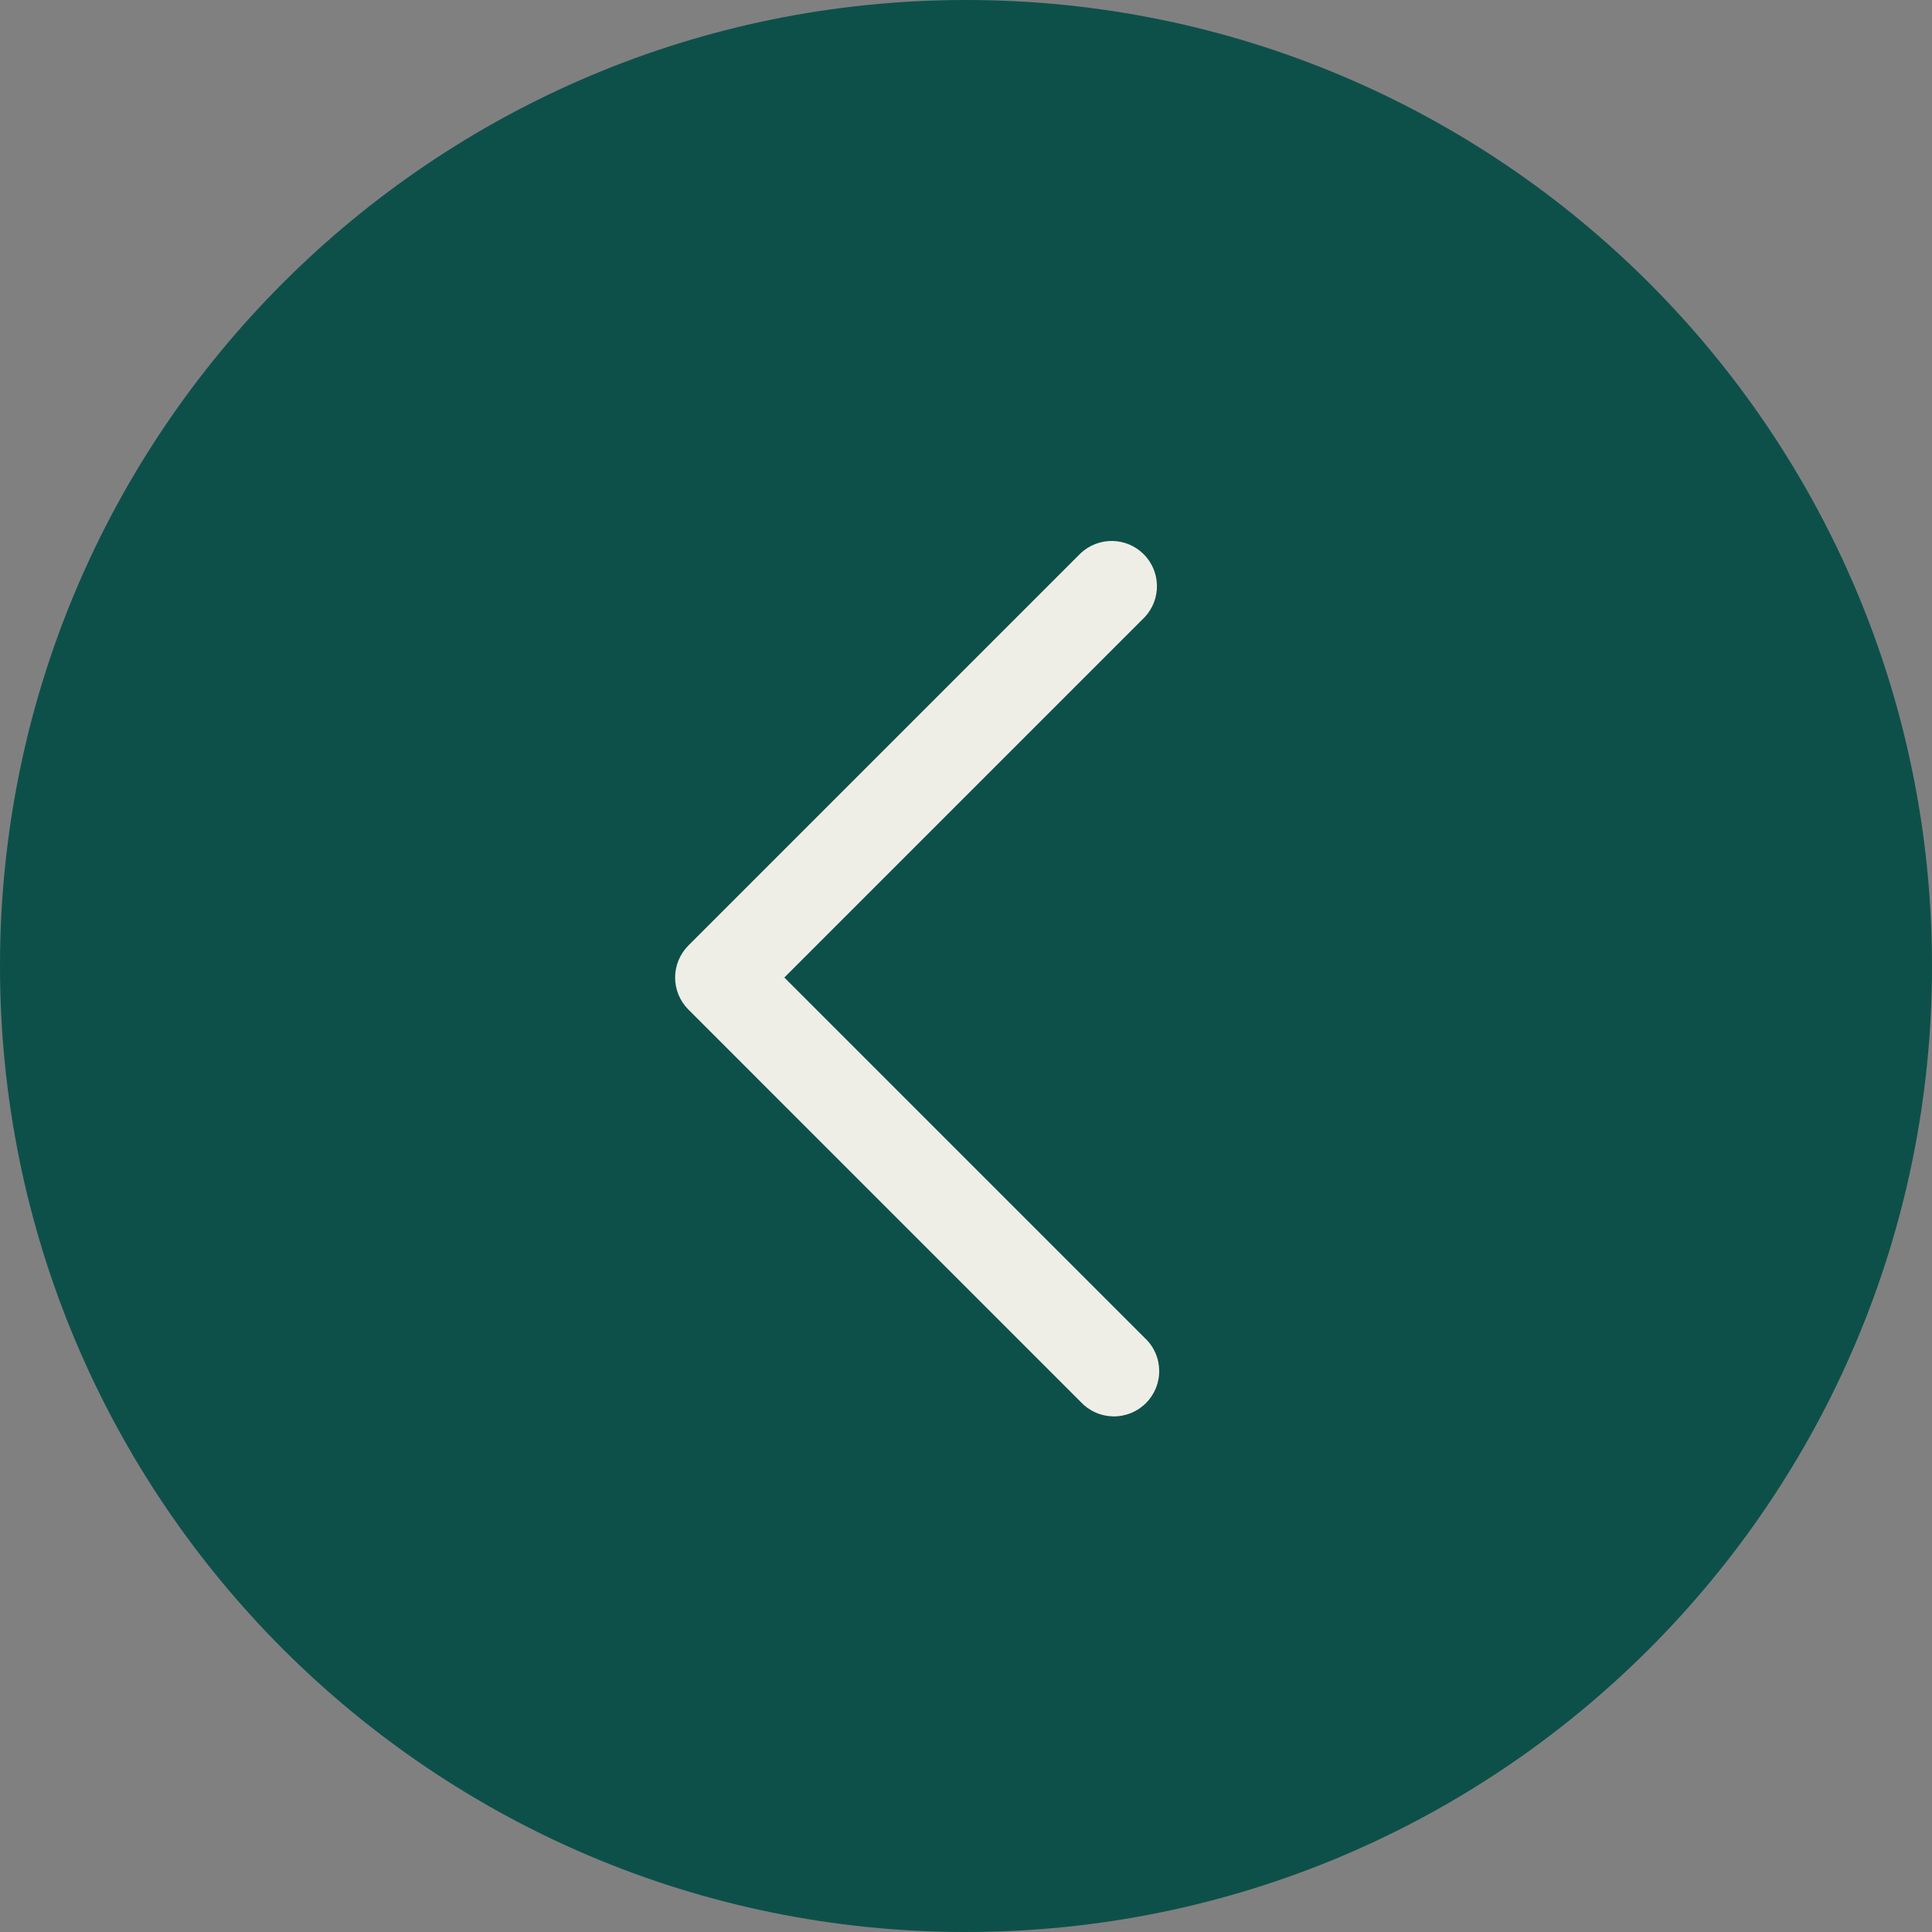
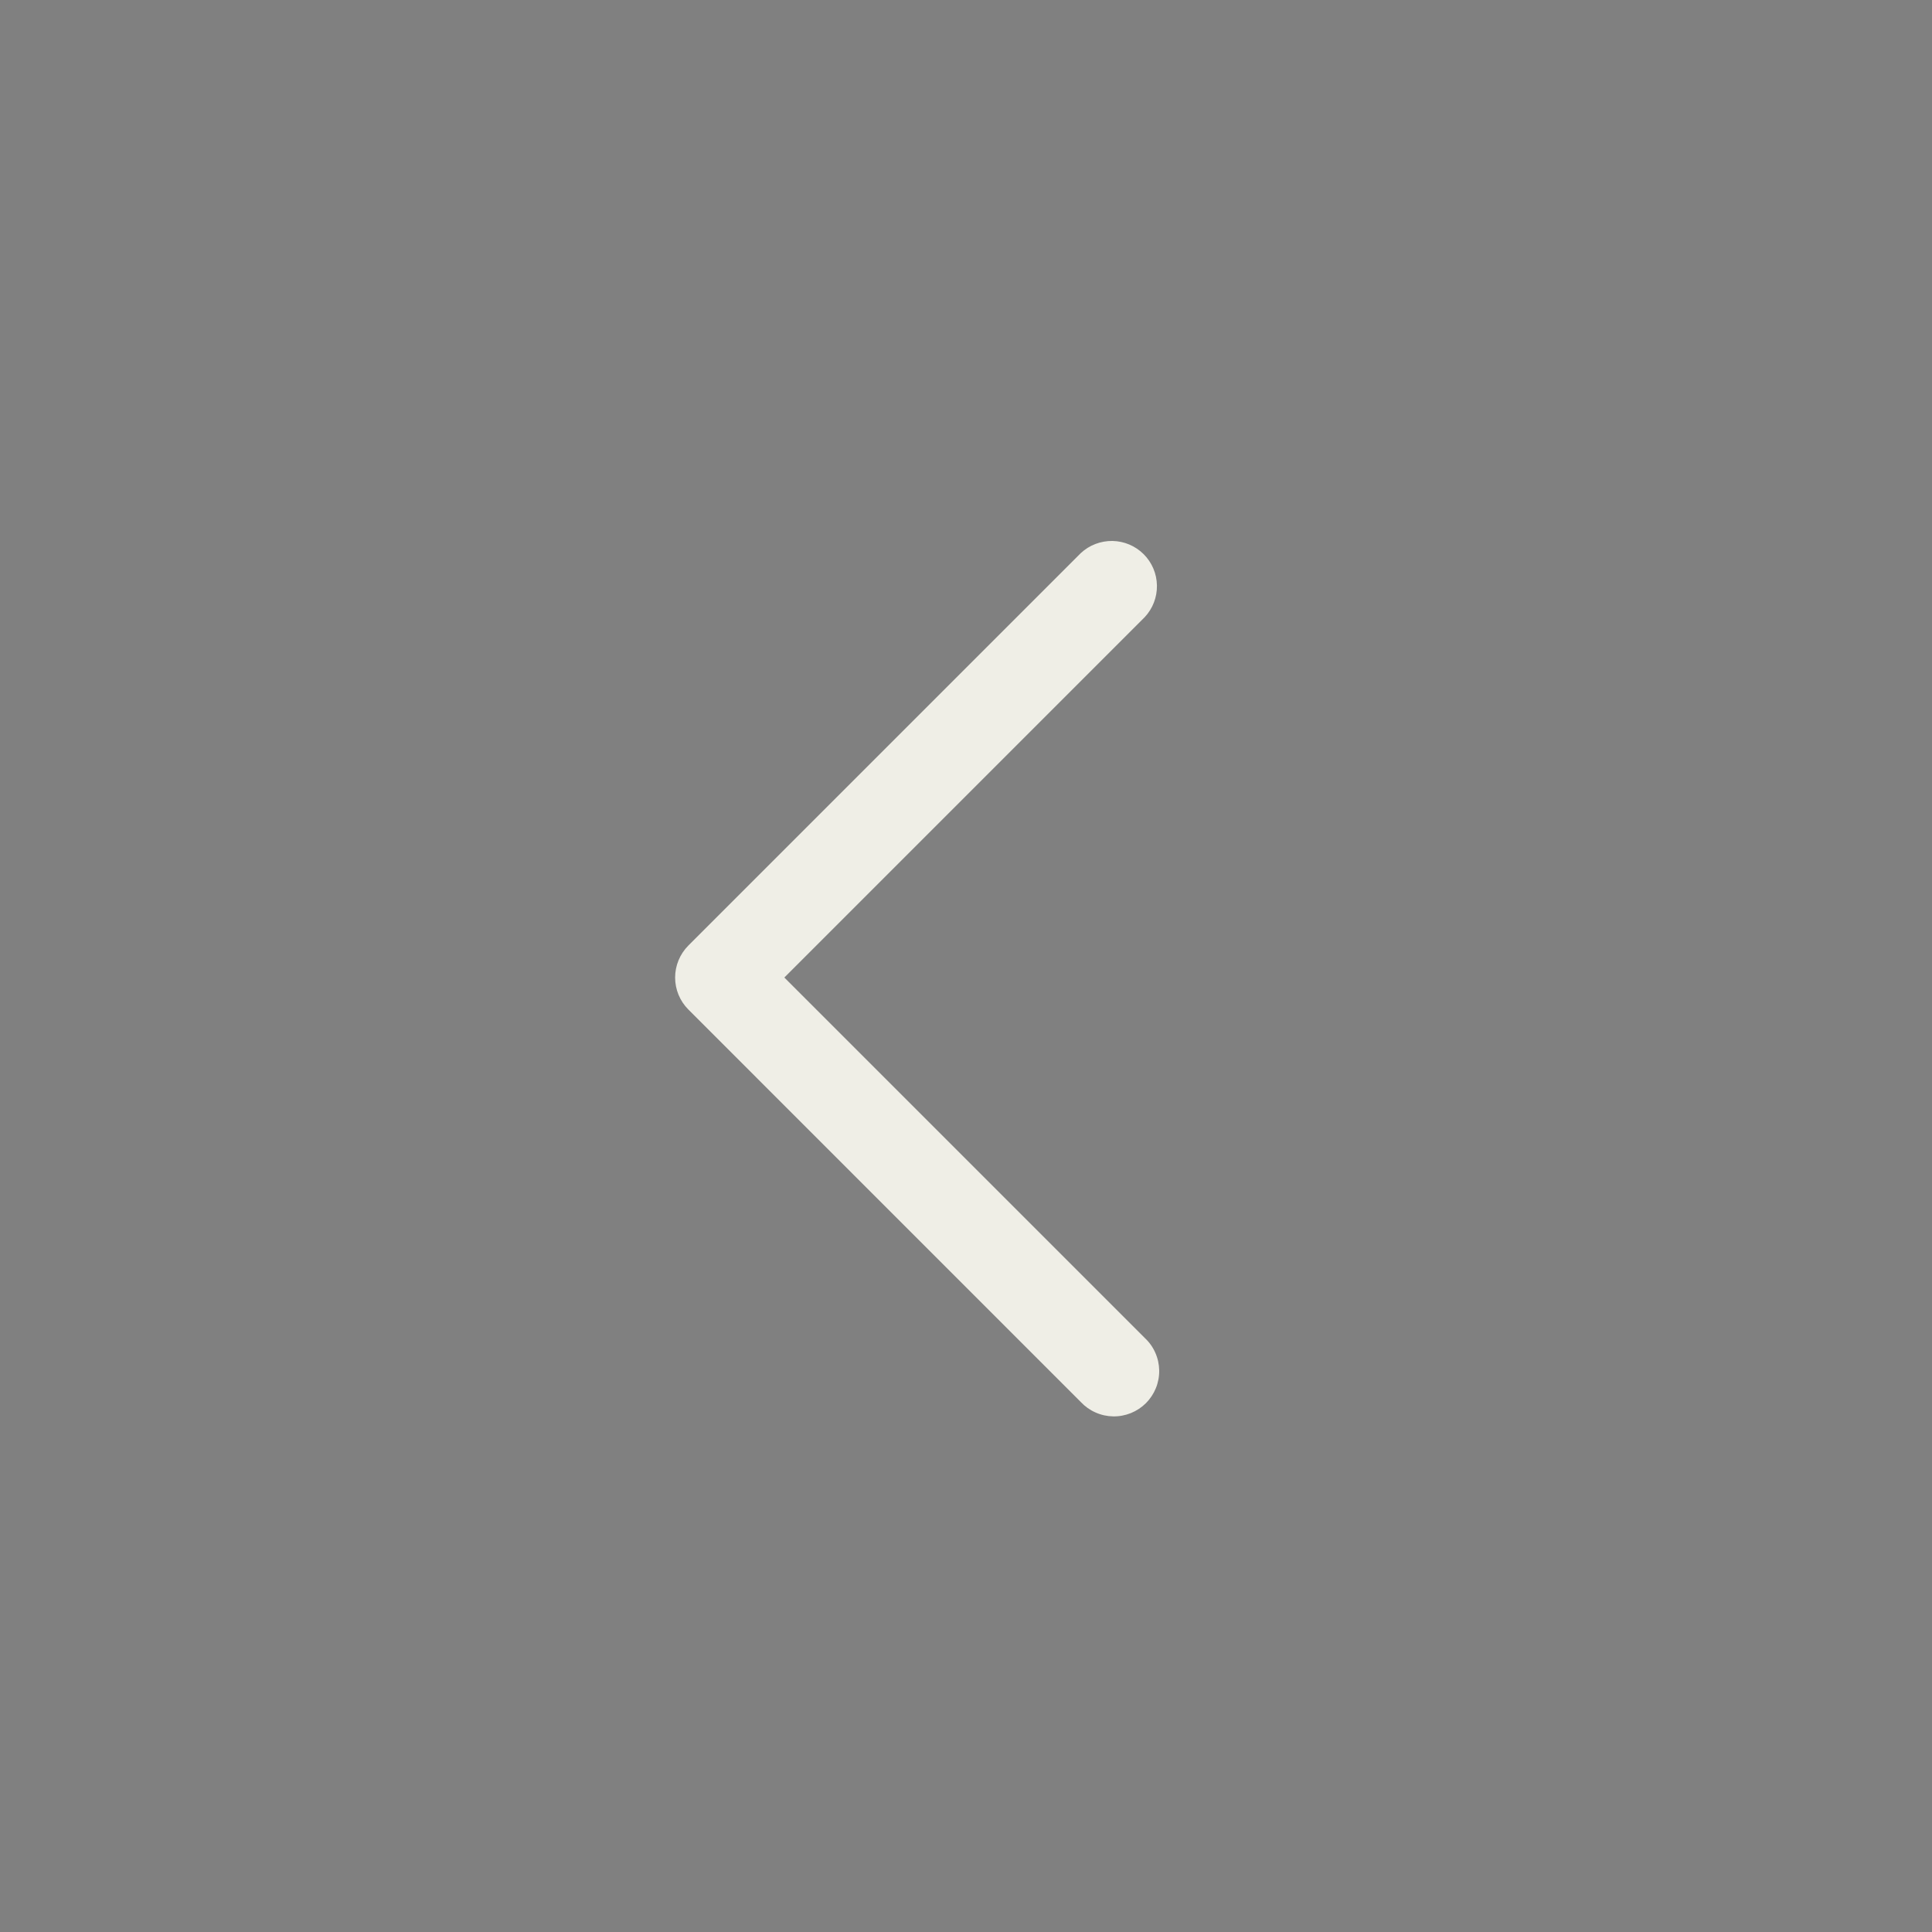
<svg xmlns="http://www.w3.org/2000/svg" viewBox="0 0 34.00 34.00" data-guides="{&quot;vertical&quot;:[],&quot;horizontal&quot;:[]}">
  <rect x="0" y="0" width="34.00" height="34.00" fill="#808080" stroke="none" />
  <defs />
-   <path fill="#0d504a" cx="12.5" cy="12.5" r="12.5" id="tSvgea5e75b55c" title="Ellipse 2" fill-opacity="1" stroke="none" stroke-opacity="1" d="M17 0C26.389 0 34 7.611 34 17C34 26.389 26.389 34 17 34C7.611 34 0 26.389 0 17C0 7.611 7.611 0 17 0Z" style="transform-origin: 17px 17px;" />
  <path fill="#EFEEE6" stroke="none" fill-opacity="1" stroke-width="1" stroke-opacity="1" id="tSvgca372e4b18" title="Path 2" d="M19.02 9.734C19.171 9.593 19.371 9.517 19.578 9.52C19.784 9.524 19.981 9.607 20.127 9.753C20.273 9.899 20.357 10.096 20.36 10.303C20.364 10.509 20.287 10.709 20.146 10.86C18.032 12.975 15.918 15.089 13.803 17.203C15.918 19.318 18.032 21.432 20.146 23.546C20.225 23.619 20.288 23.707 20.331 23.805C20.375 23.903 20.398 24.008 20.4 24.115C20.402 24.222 20.382 24.329 20.342 24.428C20.302 24.527 20.242 24.617 20.167 24.693C20.091 24.768 20.001 24.828 19.902 24.868C19.802 24.908 19.696 24.928 19.589 24.926C19.482 24.924 19.377 24.901 19.279 24.857C19.181 24.814 19.093 24.751 19.02 24.673C16.718 22.37 14.416 20.068 12.114 17.766C11.965 17.617 11.881 17.414 11.881 17.203C11.881 16.992 11.965 16.79 12.114 16.64C14.416 14.338 16.718 12.036 19.02 9.734Z" />
</svg>